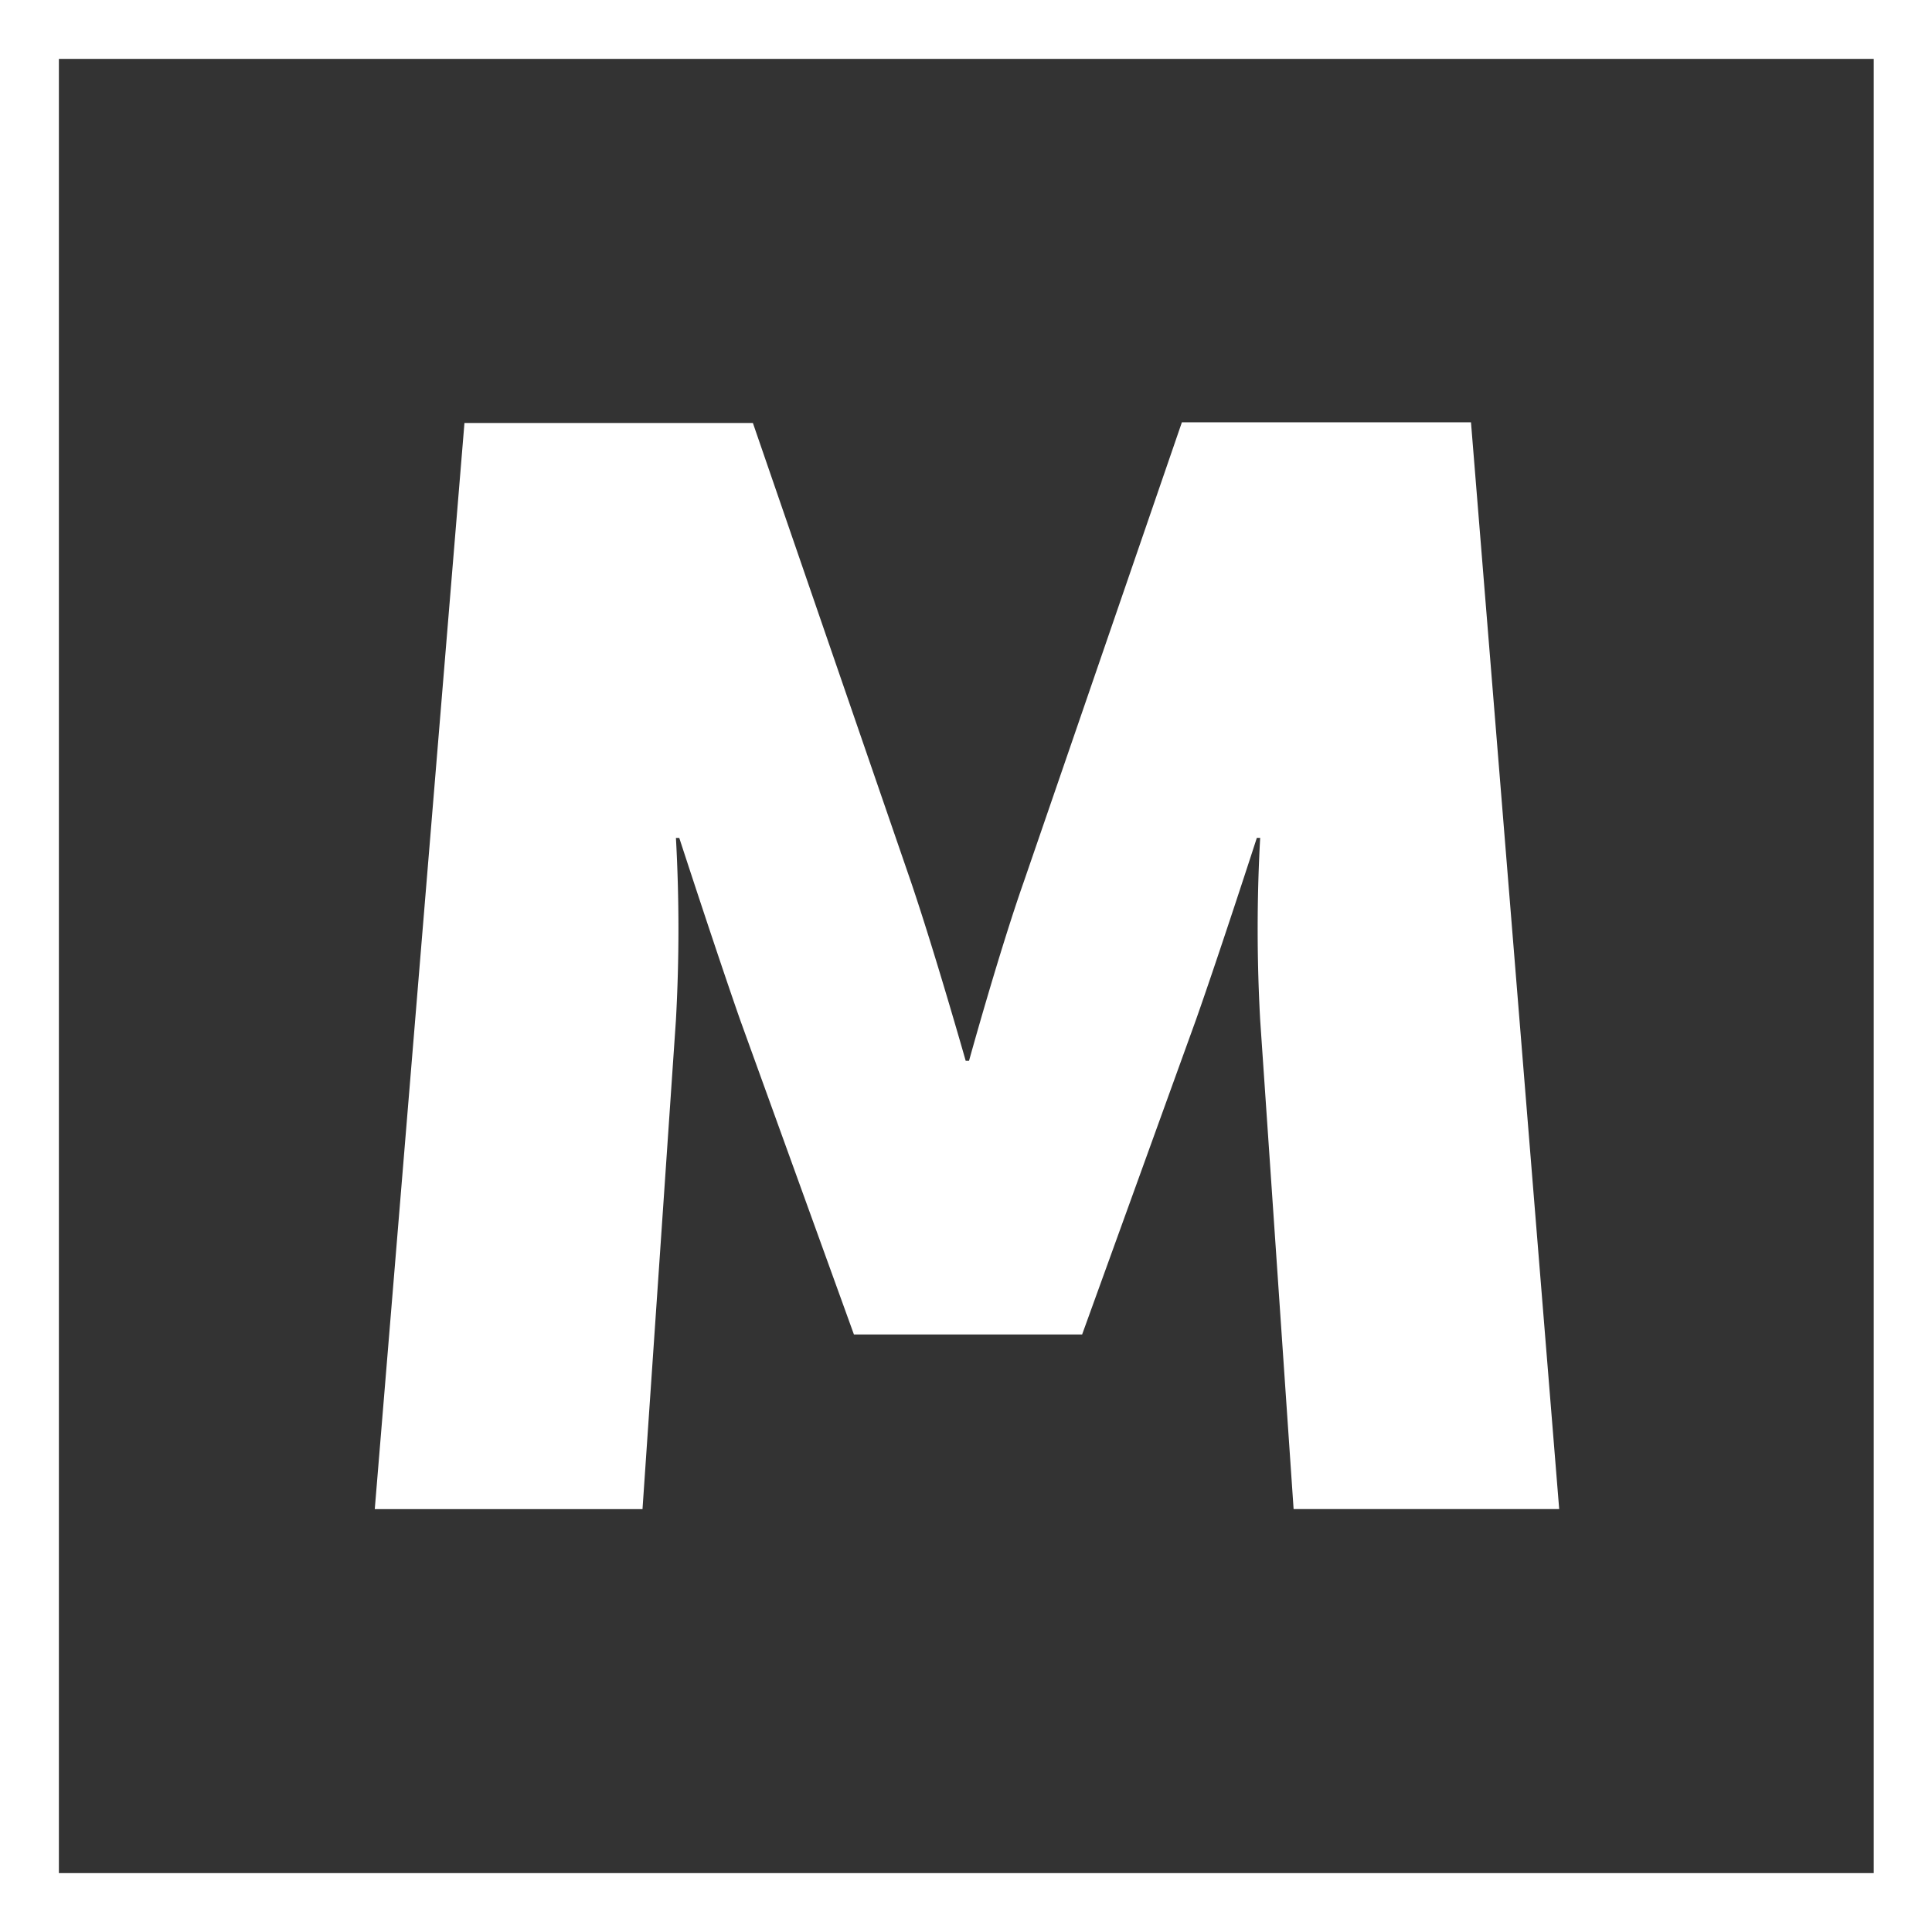
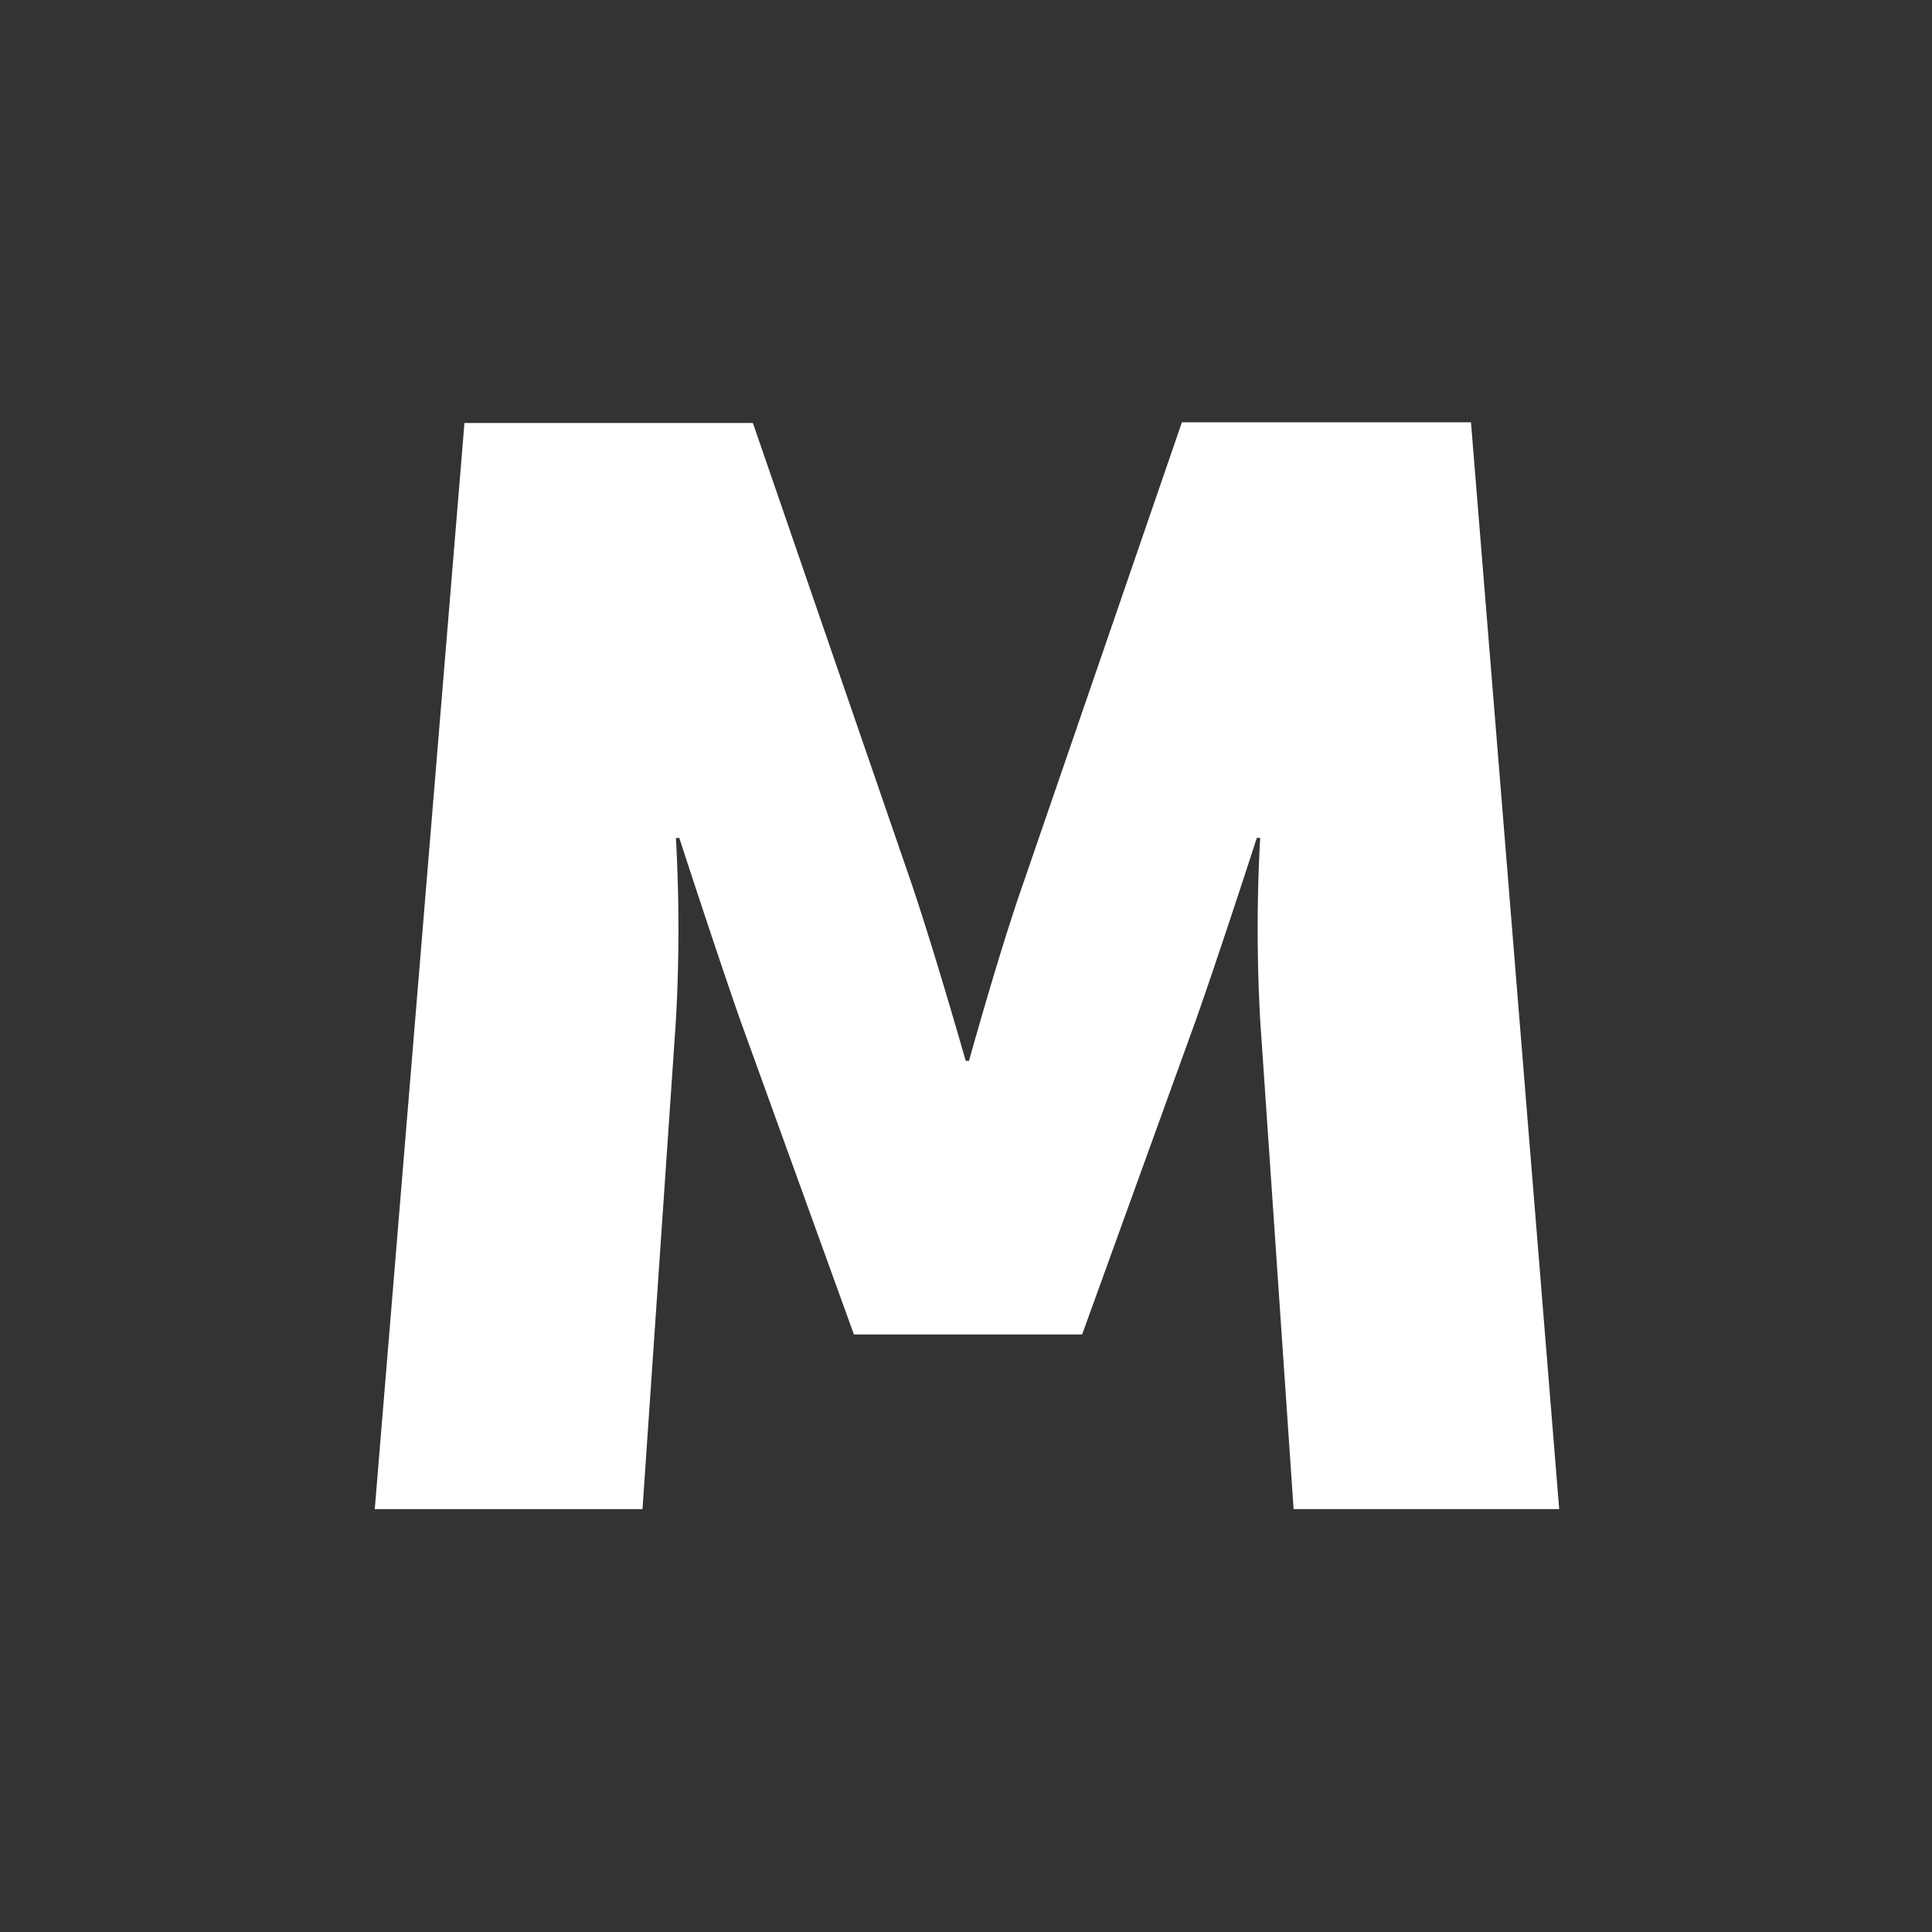
<svg xmlns="http://www.w3.org/2000/svg" id="logo-mastertech-reduzido-branco" width="40.453" height="40.453" viewBox="0 0 40.453 40.453">
  <rect x="0" y="0" width="40.453" height="40.453" fill="#333333" stroke="none" />
-   <path id="Caminho_652" data-name="Caminho 652" d="M40.453,40.453H0V0H40.453ZM1.233,39.22h38V1.233h-38Z" fill="#fff" />
  <path id="Caminho_653" data-name="Caminho 653" d="M57.878,63.114h6.039l3.307,9.6c.5,1.471,1.149,3.755,1.149,3.755h.07s.631-2.284,1.149-3.755L72.9,63.1h6.053L80.8,85.856H75.239l-.7-10.243a34.582,34.582,0,0,1,0-3.811h-.07s-.771,2.382-1.275,3.811L70.811,82.2H66.033l-2.382-6.586c-.5-1.429-1.275-3.811-1.275-3.811h-.07a34.582,34.582,0,0,1,0,3.811l-.7,10.243H56Z" transform="translate(-48.153 -54.258)" fill="#fff" />
</svg>